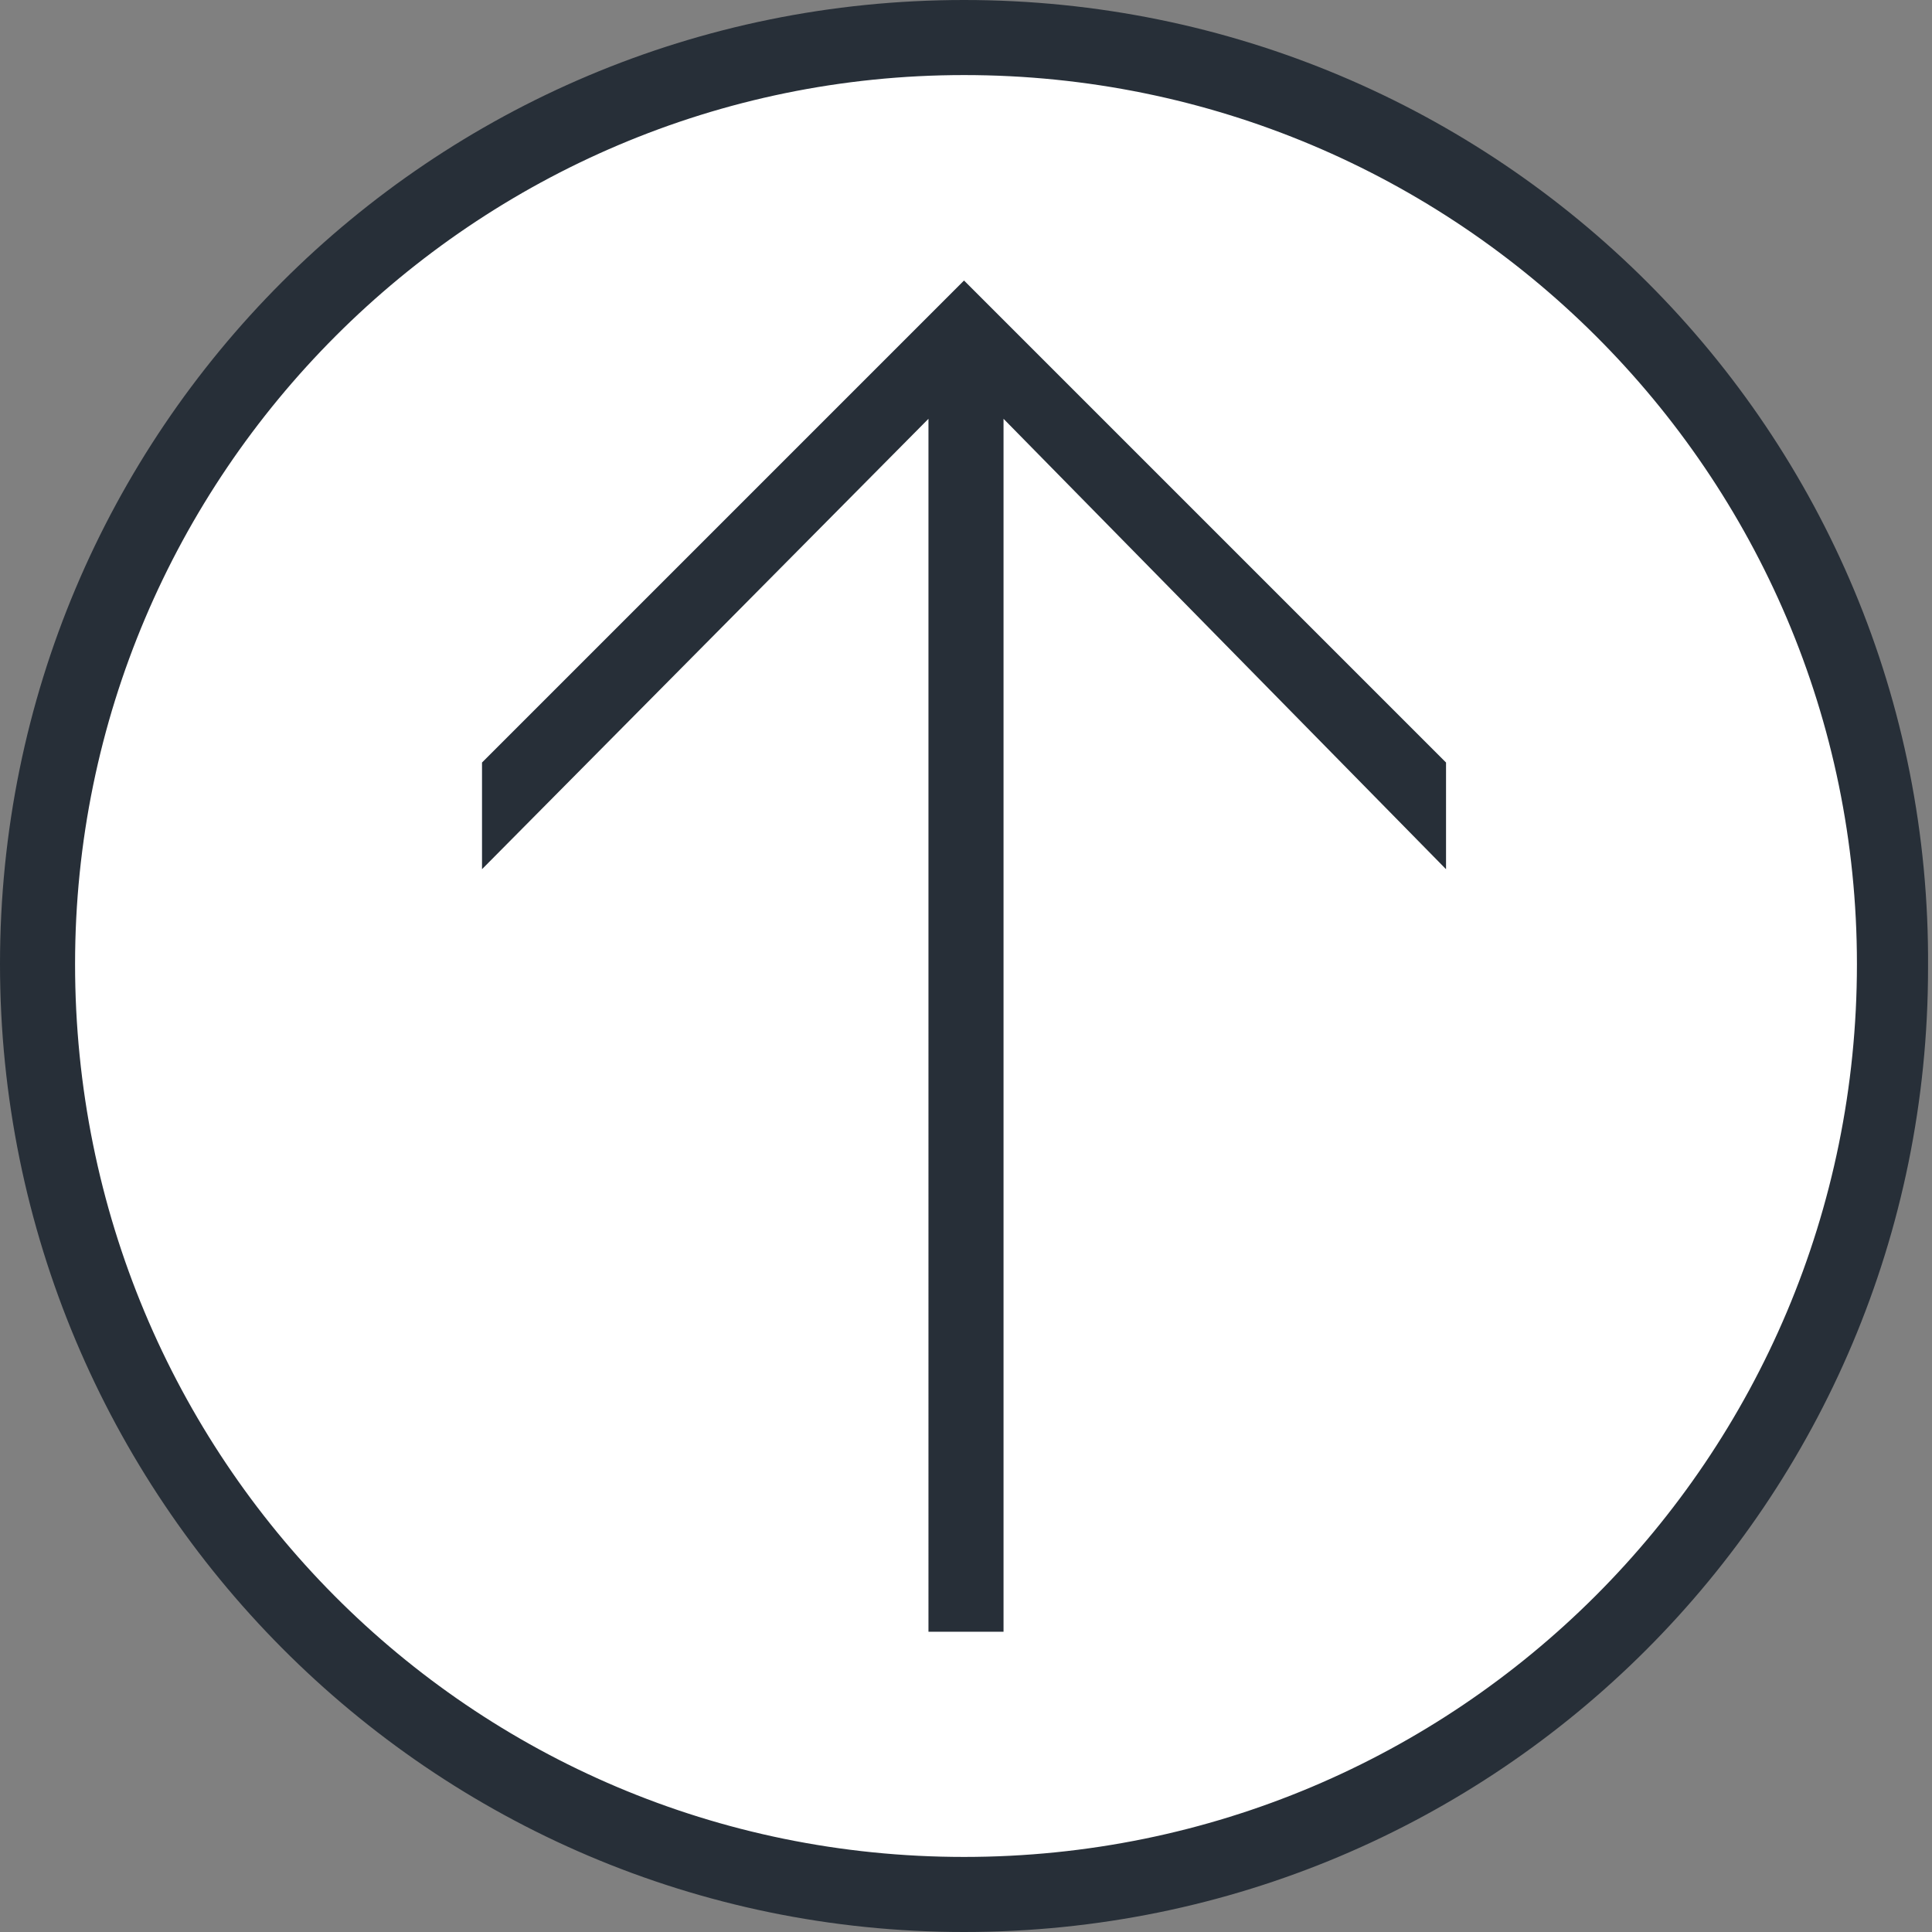
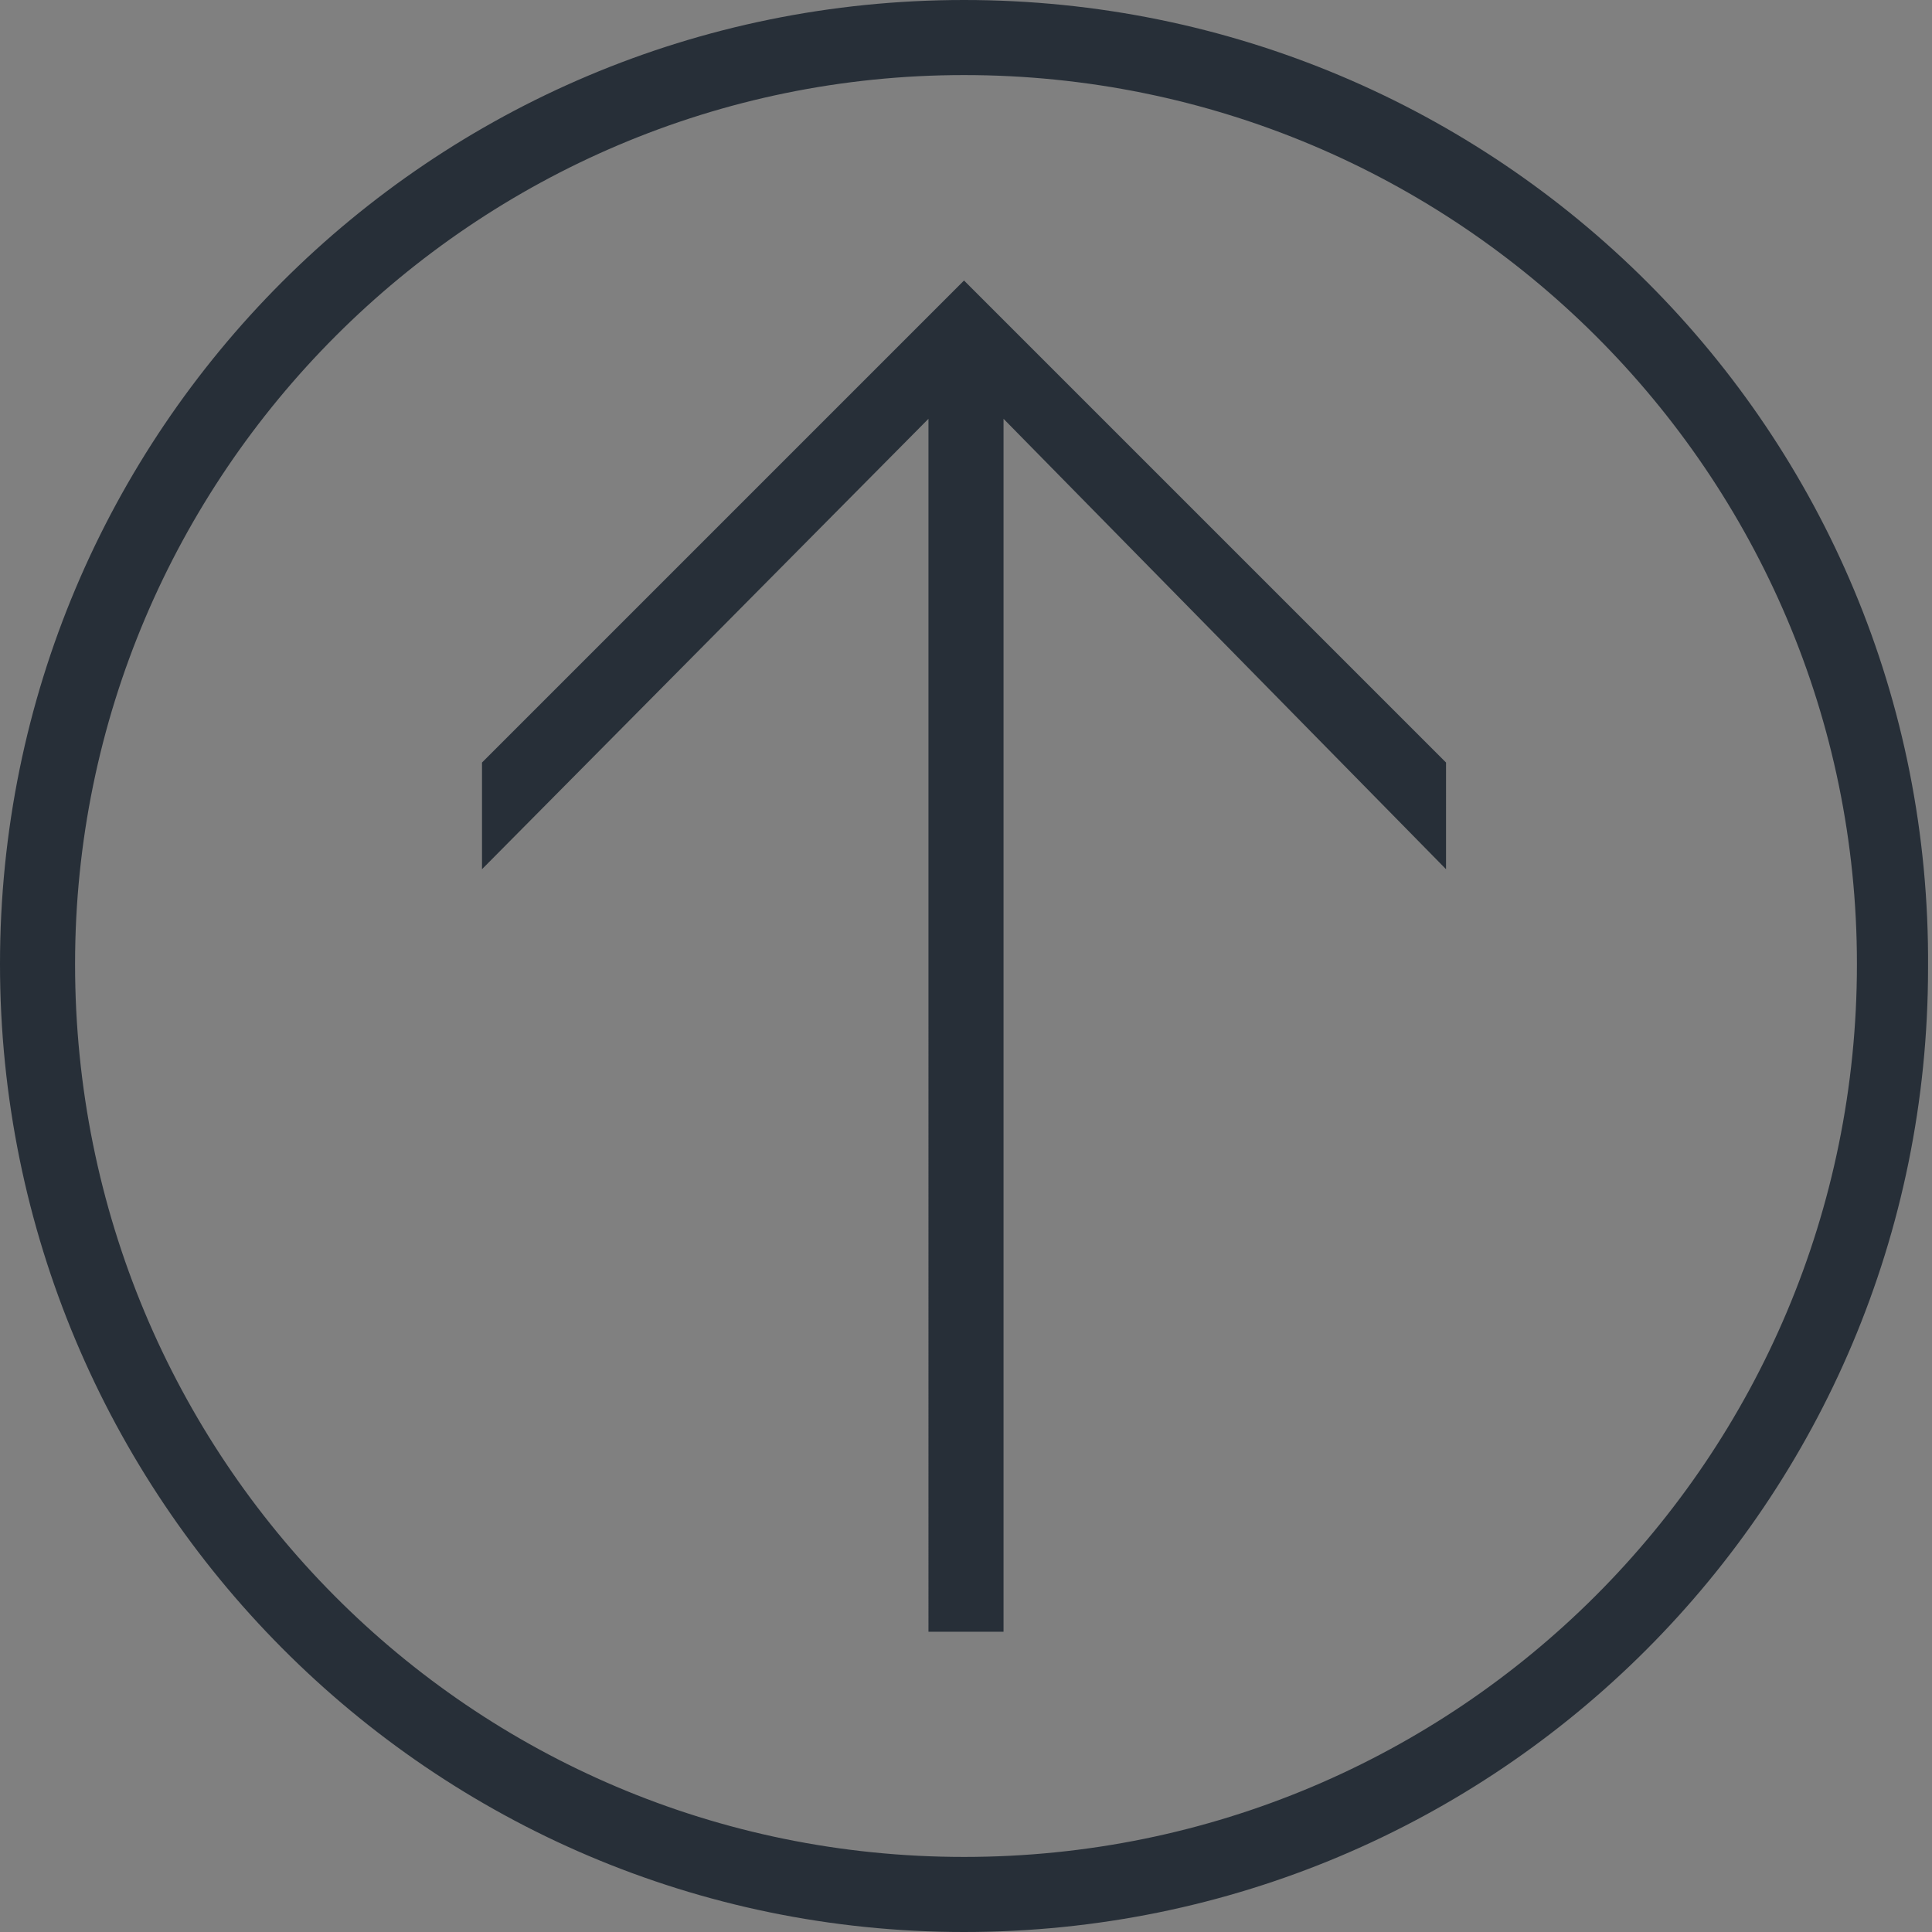
<svg xmlns="http://www.w3.org/2000/svg" xmlns:ns1="http://www.inkscape.org/namespaces/inkscape" xmlns:ns2="http://sodipodi.sourceforge.net/DTD/sodipodi-0.dtd" version="1.1" id="Ebene_1" x="0px" y="0px" viewBox="0 0 48.9 48.9" style="enable-background:new 0 0 48.9 48.9;" xml:space="preserve" ns1:version="0.91 r" ns2:docname="BacktothetopWhite.svg">
  <rect x="0" y="0" width="48.9" height="48.9" fill="#808080" stroke="none" />
  <defs id="defs9" />
  <ns2:namedview pagecolor="#ffffff" bordercolor="#666666" borderopacity="1" objecttolerance="10" gridtolerance="10" guidetolerance="10" ns1:pageopacity="0" ns1:pageshadow="2" ns1:window-width="1855" ns1:window-height="1056" id="namedview7" showgrid="false" ns1:zoom="4.8261757" ns1:cx="-14.400636" ns1:cy="24.450001" ns1:window-x="65" ns1:window-y="24" ns1:window-maximized="1" ns1:current-layer="Ebene_1" />
  <style type="text/css" id="style3">
	.st0{fill:#272F38;}
</style>
-   <path ns1:connector-curvature="0" class="st0" d="m 24.464,48.486 c 13.279,0 24,-10.721 24,-24 C 48.562,11.109 37.742,0.388 24.464,0.388 c -13.279,0 -24,10.721 -24,24 0,13.279 10.721,24.098 24,24.098" id="path5-5" style="fill:#ffffff;fill-opacity:1" ns2:nodetypes="ccssc" />
  <path class="st0" d="M12.2,19.3L24.4,7.1l12.2,12.2V22L25.4,10.6v30.7h-1.9V10.6L12.2,22V19.3z M24.4,1.9C36.9,1.9,47,12,47,24.4  C47,36.9,36.9,47,24.4,47S1.9,36.9,1.9,24.4C1.9,12,12,1.9,24.4,1.9 M24.4,48.9c13.5,0,24.4-10.9,24.4-24.4C48.9,10.9,37.9,0,24.4,0  S0,10.9,0,24.4S10.9,48.9,24.4,48.9" id="path5" />
</svg>